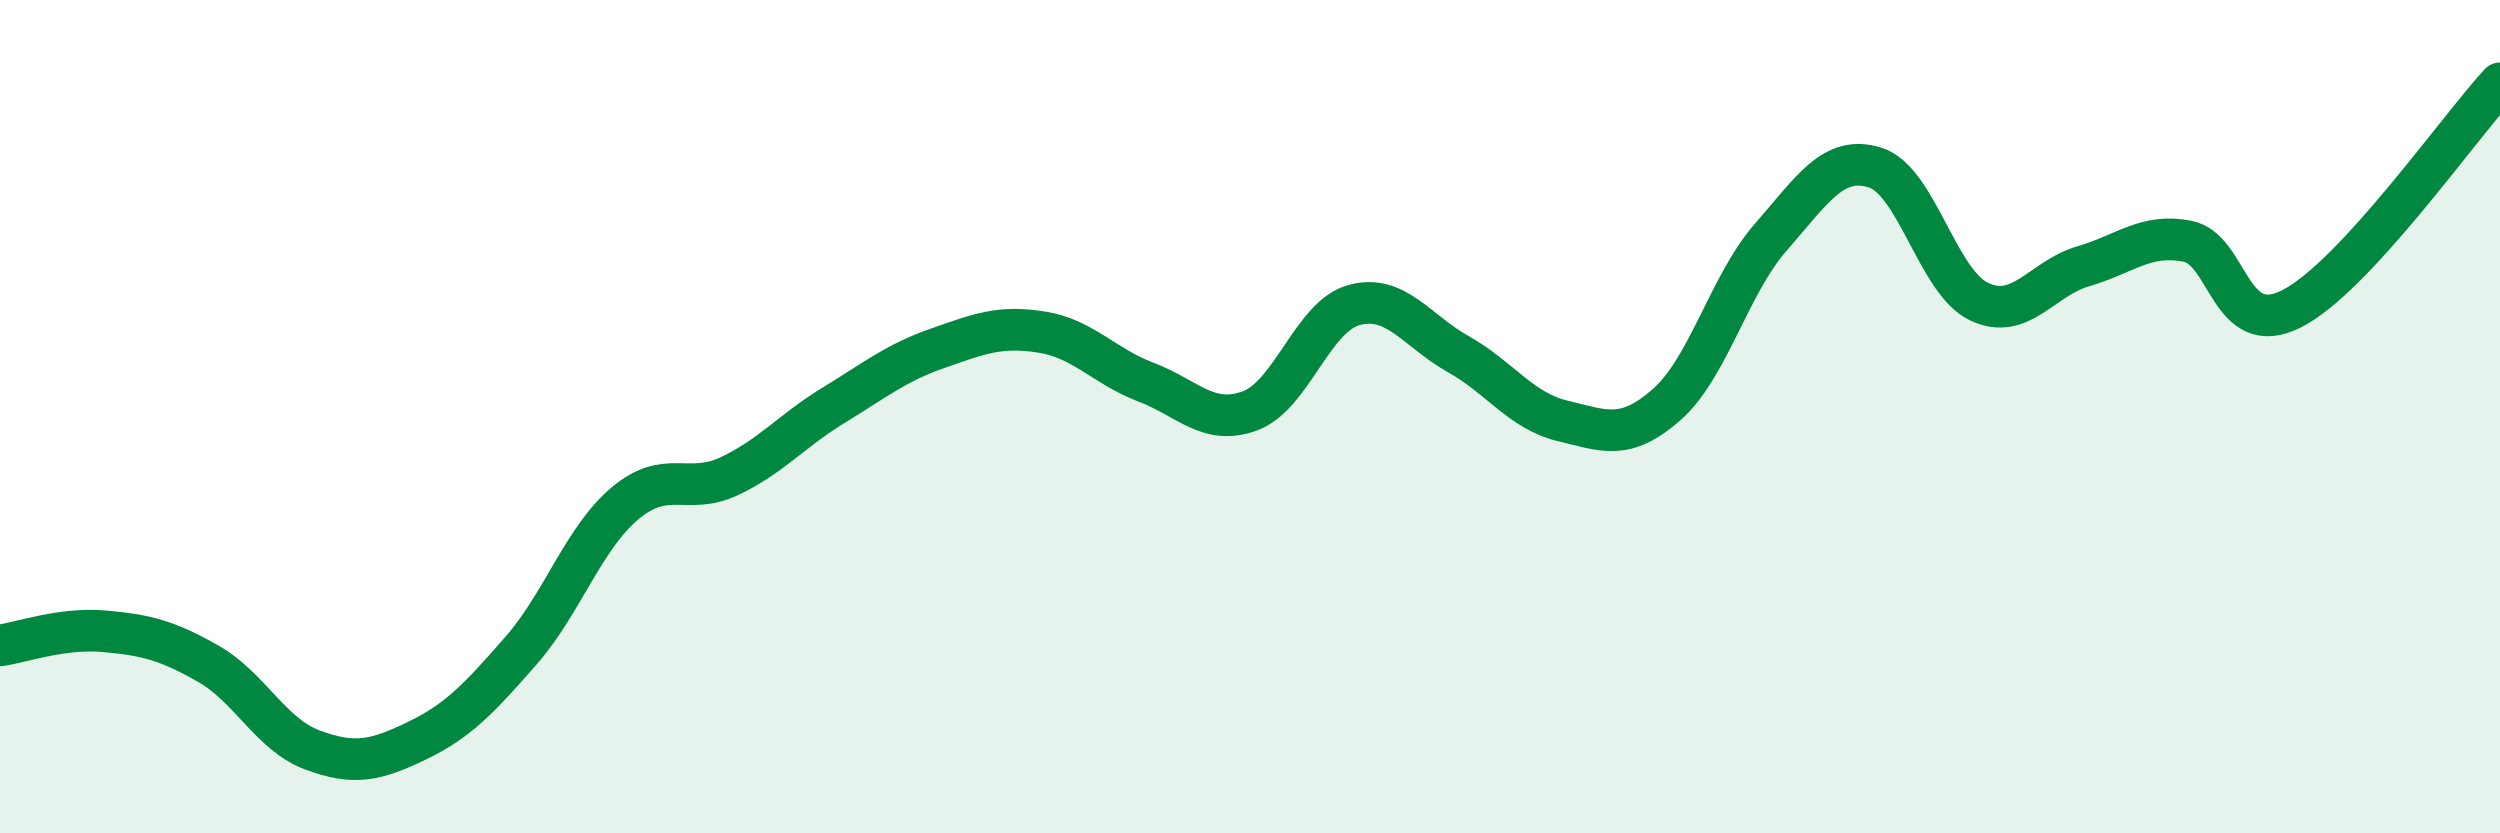
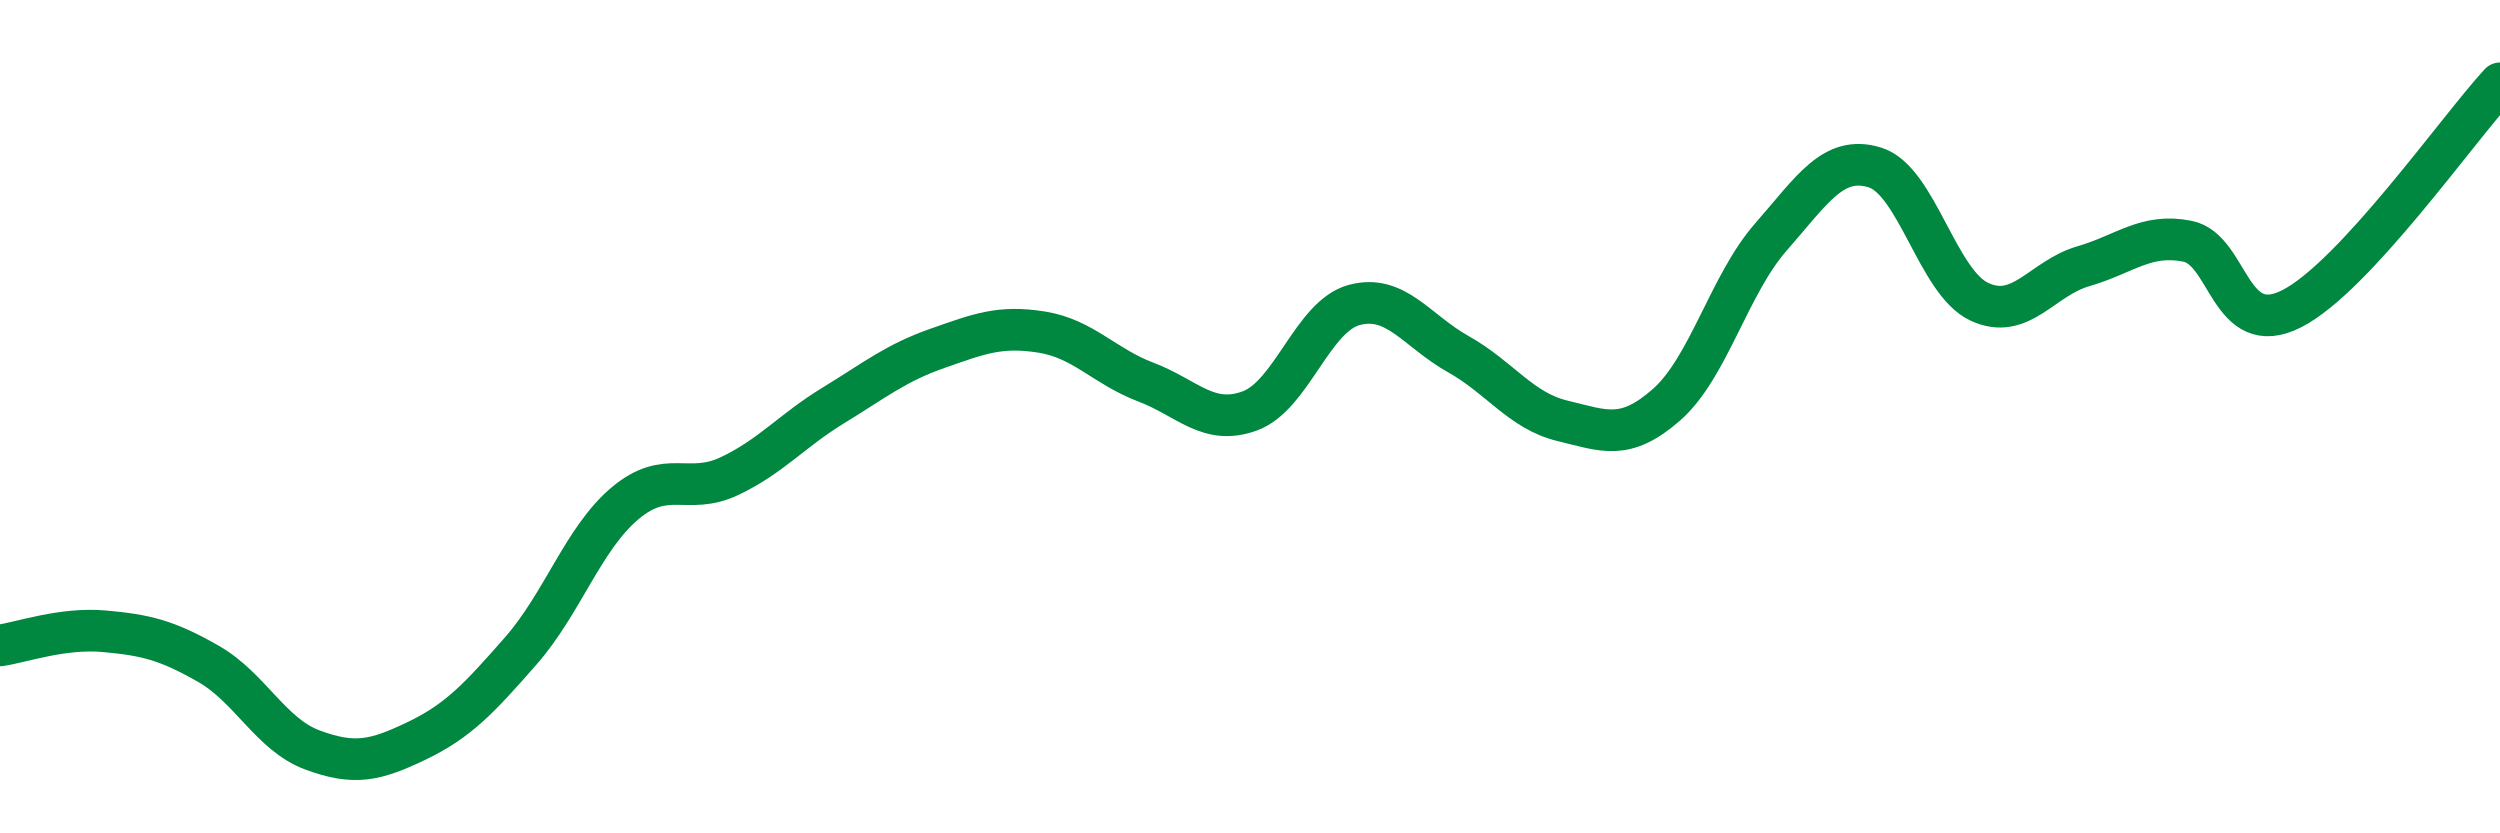
<svg xmlns="http://www.w3.org/2000/svg" width="60" height="20" viewBox="0 0 60 20">
-   <path d="M 0,15.49 C 0.5,15.42 1.5,15.06 2.5,15.15 C 3.5,15.24 4,15.36 5,15.93 C 6,16.5 6.5,17.63 7.5,18 C 8.5,18.37 9,18.26 10,17.78 C 11,17.3 11.5,16.76 12.5,15.62 C 13.5,14.48 14,12.92 15,12.08 C 16,11.24 16.5,11.9 17.5,11.43 C 18.5,10.96 19,10.34 20,9.73 C 21,9.12 21.5,8.71 22.5,8.36 C 23.5,8.01 24,7.81 25,7.97 C 26,8.13 26.5,8.79 27.5,9.17 C 28.5,9.55 29,10.23 30,9.86 C 31,9.49 31.5,7.59 32.5,7.32 C 33.5,7.05 34,7.94 35,8.5 C 36,9.06 36.5,9.86 37.5,10.1 C 38.5,10.34 39,10.59 40,9.71 C 41,8.83 41.5,6.83 42.5,5.69 C 43.5,4.55 44,3.71 45,4.02 C 46,4.33 46.5,6.77 47.5,7.24 C 48.5,7.71 49,6.68 50,6.39 C 51,6.1 51.5,5.59 52.5,5.79 C 53.5,5.99 53.5,8.17 55,7.41 C 56.5,6.65 59,3.08 60,2L60 20L0 20Z" fill="#008740" opacity="0.1" stroke-linecap="round" stroke-linejoin="round" />
  <path d="M 0,15.49 C 0.5,15.42 1.5,15.06 2.5,15.15 C 3.5,15.24 4,15.36 5,15.93 C 6,16.5 6.5,17.63 7.5,18 C 8.5,18.37 9,18.26 10,17.78 C 11,17.3 11.5,16.76 12.5,15.62 C 13.5,14.48 14,12.92 15,12.08 C 16,11.24 16.5,11.9 17.5,11.43 C 18.5,10.96 19,10.34 20,9.73 C 21,9.12 21.5,8.71 22.5,8.36 C 23.5,8.01 24,7.81 25,7.97 C 26,8.13 26.5,8.79 27.5,9.17 C 28.5,9.55 29,10.23 30,9.86 C 31,9.49 31.5,7.59 32.5,7.32 C 33.5,7.05 34,7.94 35,8.5 C 36,9.06 36.5,9.86 37.5,10.1 C 38.5,10.34 39,10.59 40,9.71 C 41,8.83 41.5,6.83 42.5,5.69 C 43.5,4.55 44,3.71 45,4.02 C 46,4.33 46.5,6.77 47.5,7.24 C 48.5,7.71 49,6.68 50,6.39 C 51,6.1 51.5,5.59 52.5,5.79 C 53.5,5.99 53.5,8.17 55,7.41 C 56.5,6.65 59,3.08 60,2" stroke="#008740" stroke-width="1" fill="none" stroke-linecap="round" stroke-linejoin="round" />
</svg>